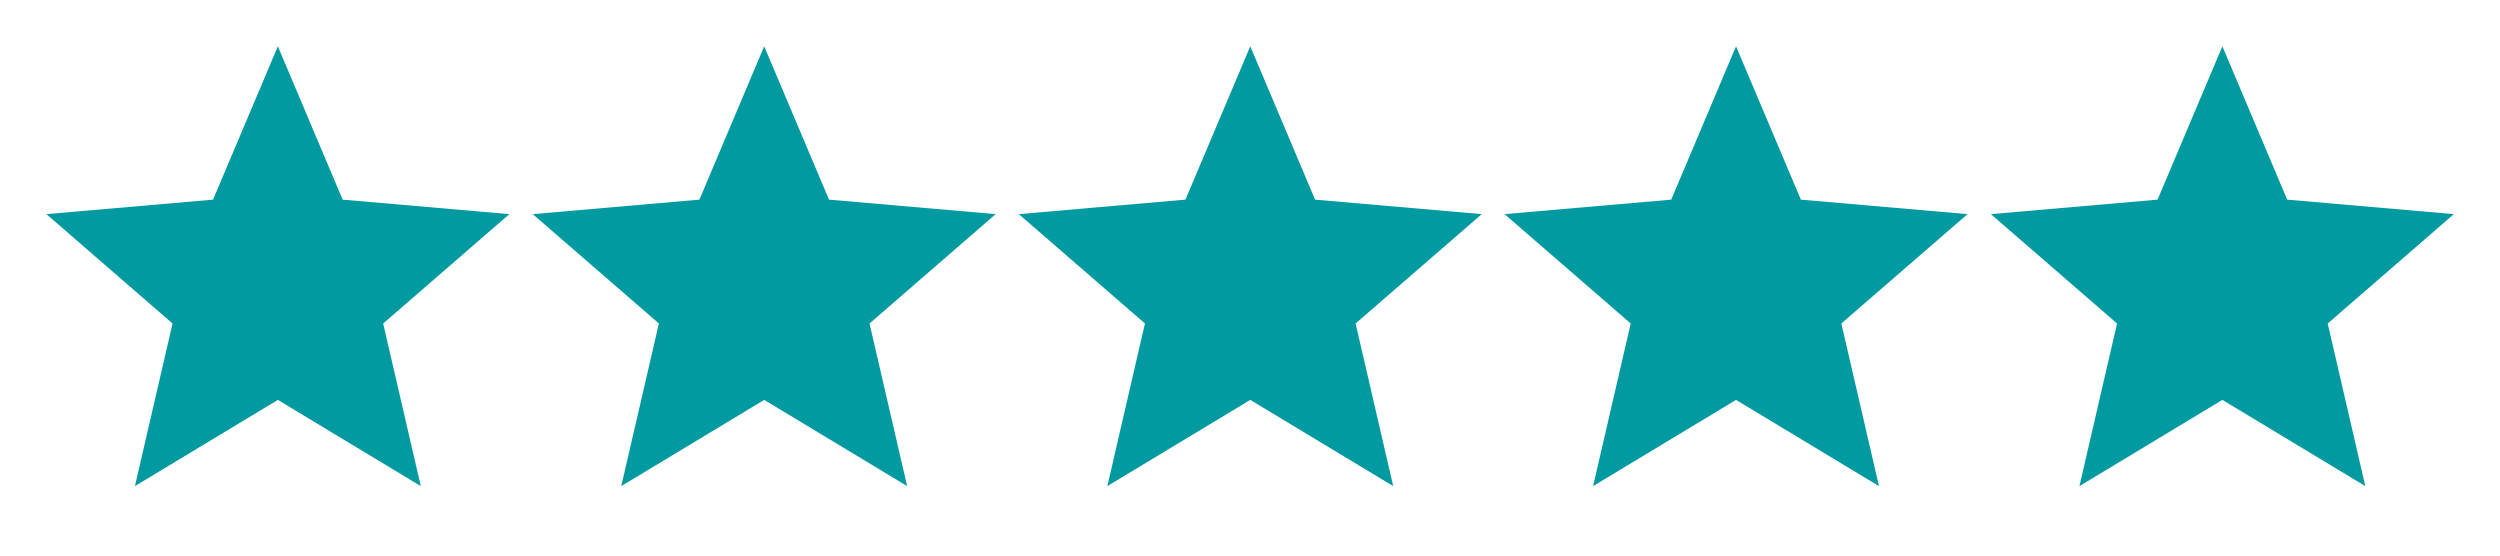
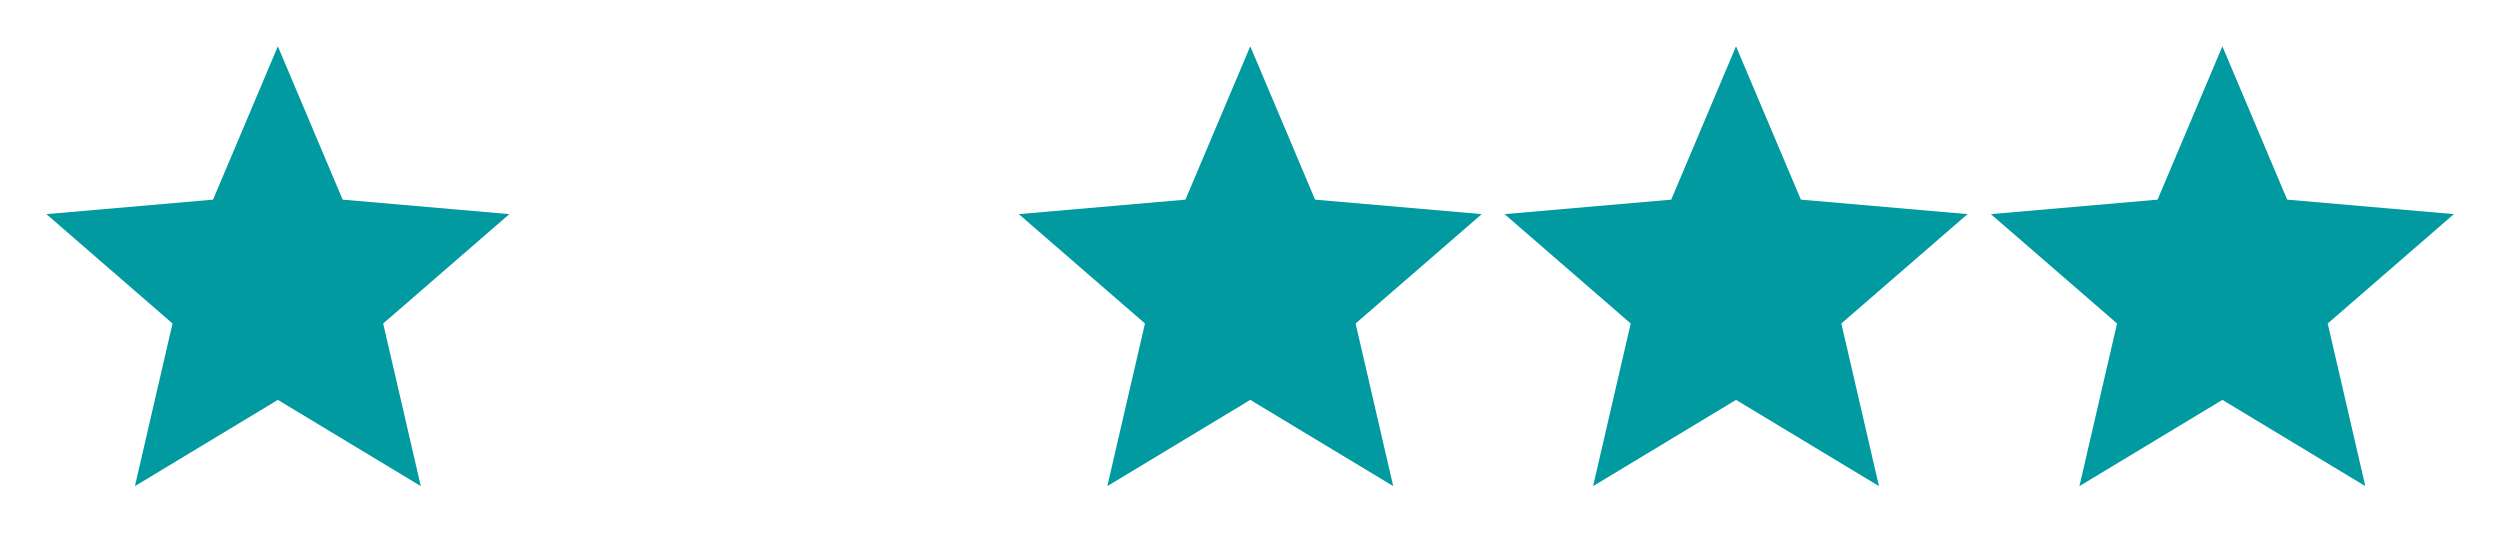
<svg xmlns="http://www.w3.org/2000/svg" width="63" height="14" viewBox="0 0 63 14" fill="none">
  <path d="M3.4 12.25L4.348 8.152L1.169 5.396L5.369 5.031L7.002 1.167L8.635 5.031L12.835 5.396L9.656 8.152L10.604 12.25L7.002 10.077L3.4 12.25Z" fill="#009AA0" />
-   <path d="M15.656 12.25L16.604 8.152L13.425 5.396L17.625 5.031L19.258 1.167L20.891 5.031L25.091 5.396L21.912 8.152L22.86 12.25L19.258 10.077L15.656 12.25Z" fill="#009AA0" />
  <path d="M27.905 12.25L28.853 8.152L25.674 5.396L29.873 5.031L31.507 1.167L33.14 5.031L37.34 5.396L34.161 8.152L35.109 12.25L31.507 10.077L27.905 12.25Z" fill="#009AA0" />
  <path d="M40.146 12.25L41.094 8.152L37.915 5.396L42.115 5.031L43.748 1.167L45.382 5.031L49.582 5.396L46.402 8.152L47.35 12.25L43.748 10.077L40.146 12.25Z" fill="#009AA0" />
  <path d="M52.402 12.25L53.35 8.152L50.171 5.396L54.371 5.031L56.004 1.167L57.637 5.031L61.837 5.396L58.658 8.152L59.606 12.25L56.004 10.077L52.402 12.25Z" fill="#009AA0" />
</svg>